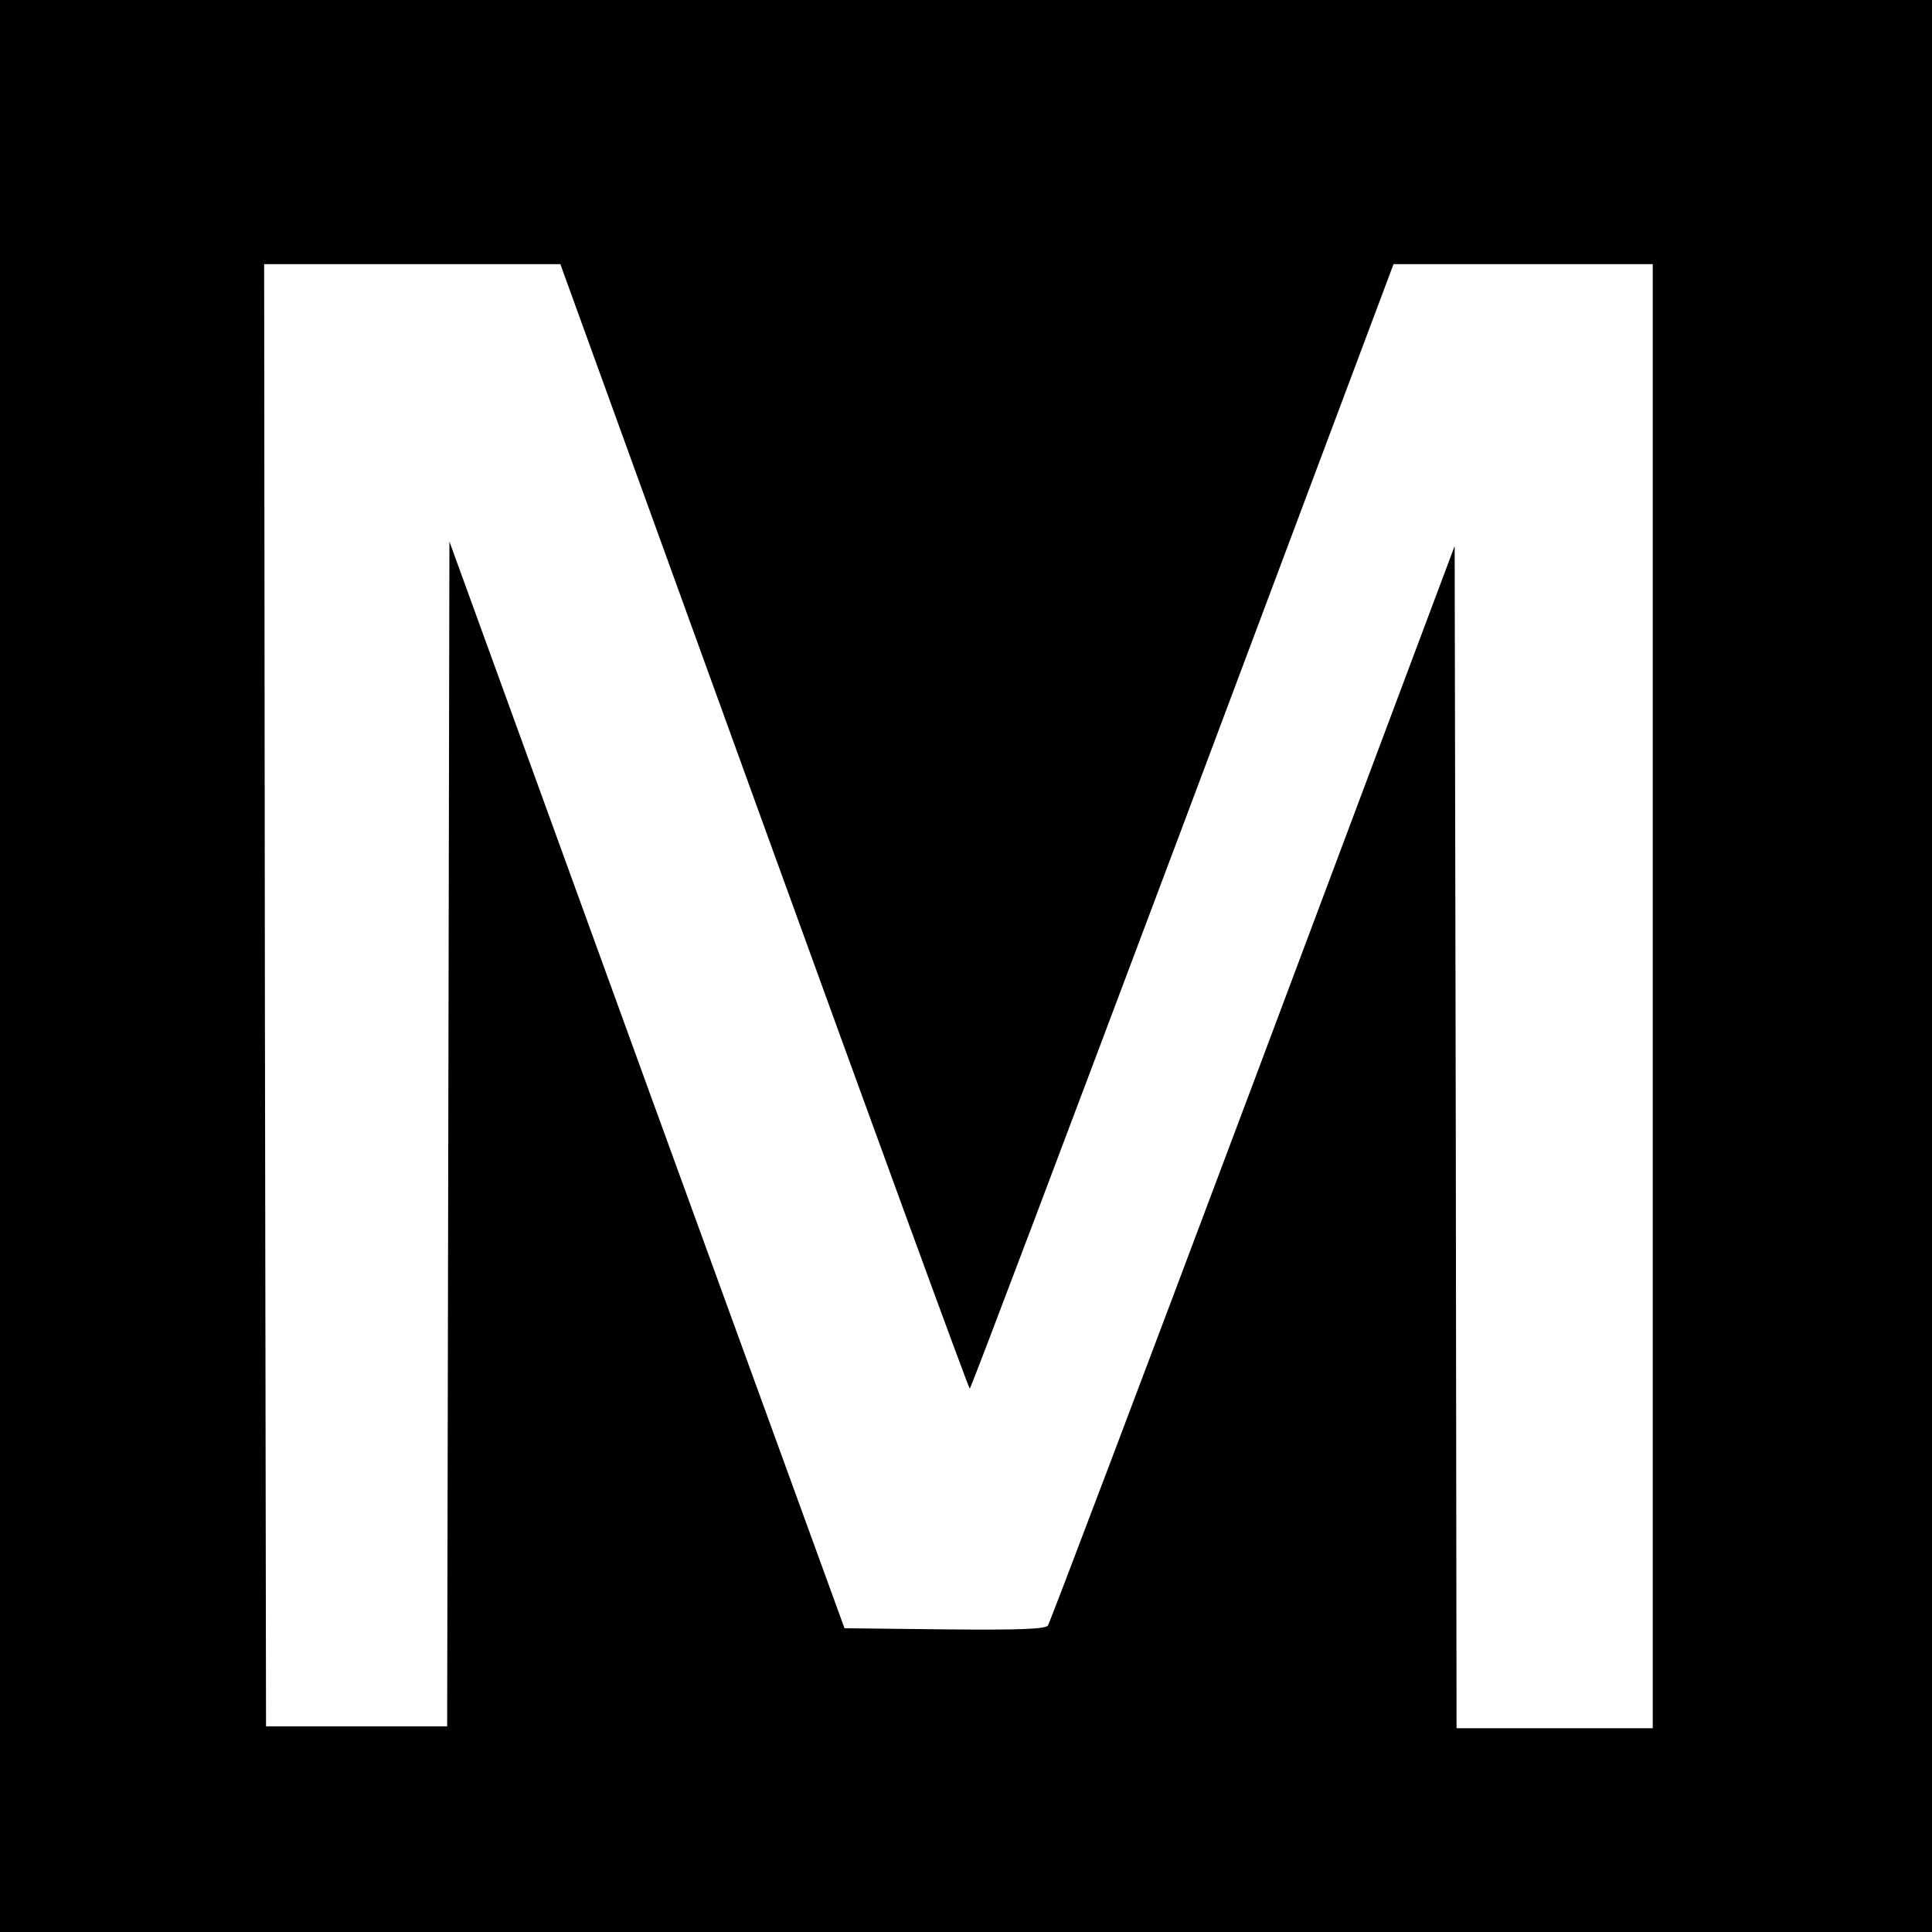
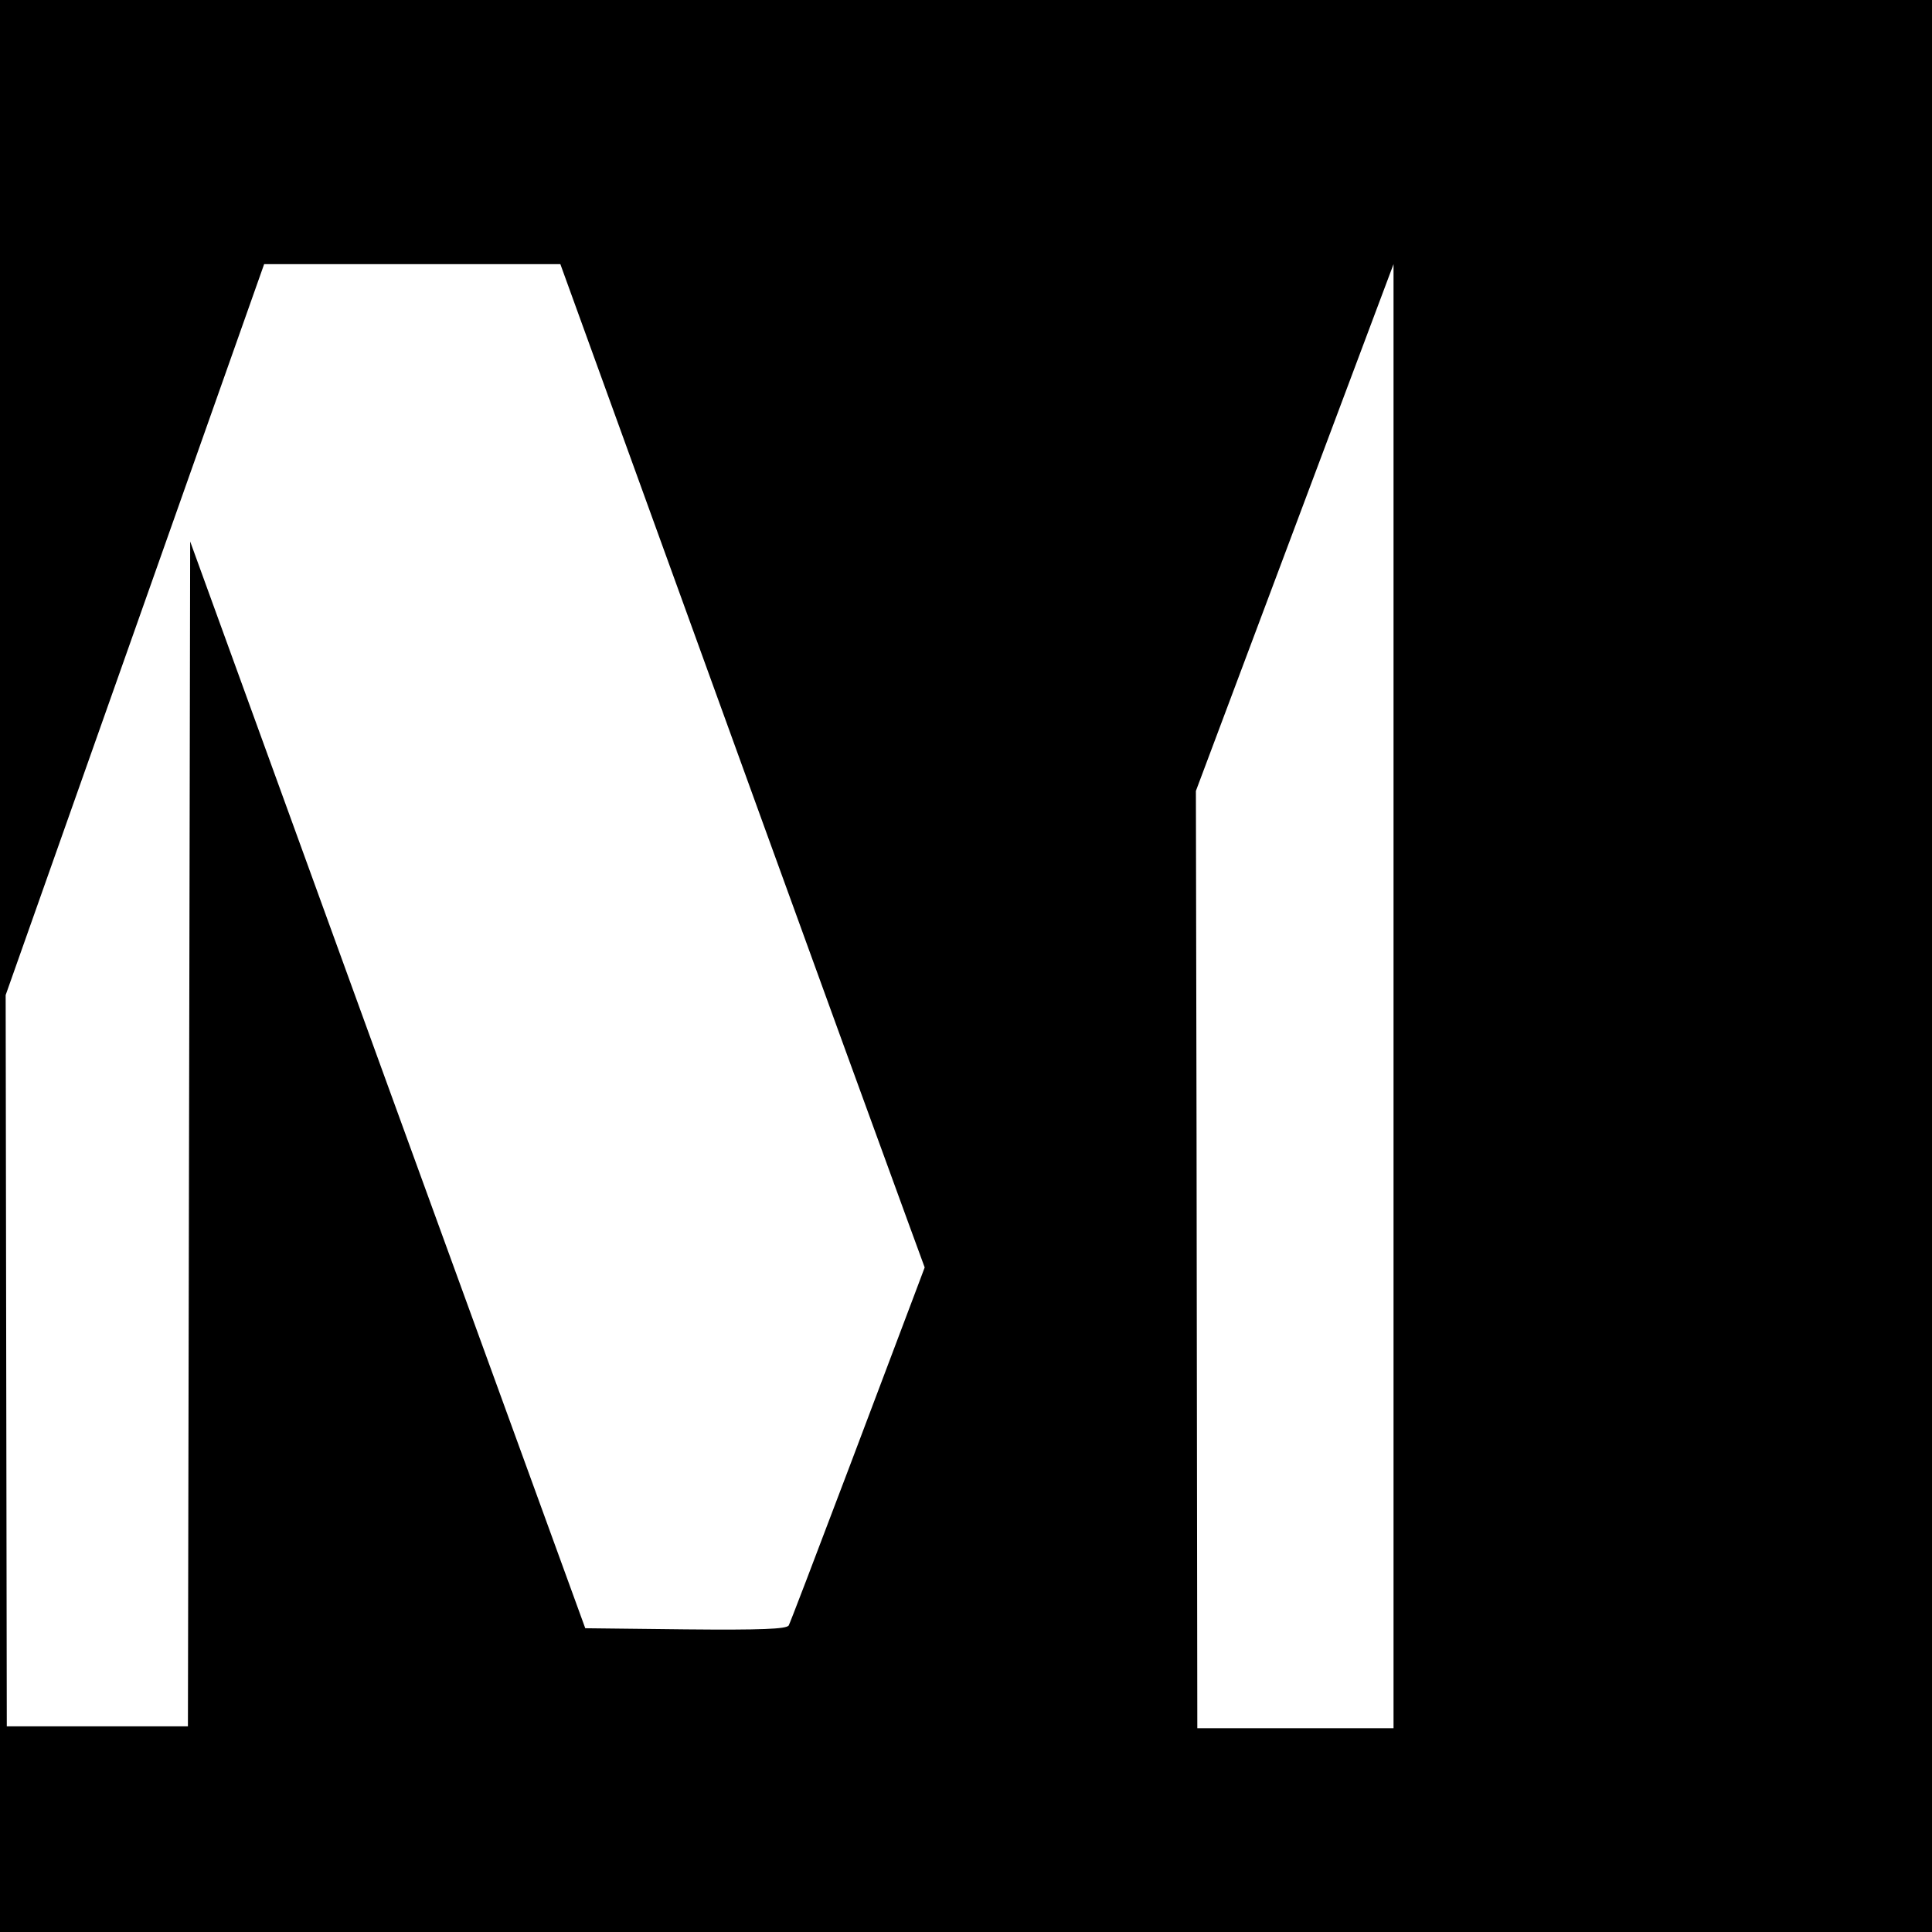
<svg xmlns="http://www.w3.org/2000/svg" version="1" width="682.667" height="682.667" viewBox="0 0 512 512">
-   <path d="M0 256v256h512V0H0v256zm202.5-37c29.7 81.9 54.2 149 54.5 149 .3 0 25.6-67.1 56.4-149l55.9-149H438v388h-52l-.2-156.6-.3-156.7-53.4 142.4c-29.4 78.3-53.9 143-54.4 143.7-.8.9-7 1.2-27.4 1l-26.5-.3-52.4-144-52.3-144-.3 157-.3 157h-48l-.3-193.8L70 70h78.5l54 149z" />
+   <path d="M0 256v256h512V0H0v256zm202.5-37c29.7 81.9 54.2 149 54.5 149 .3 0 25.6-67.1 56.4-149l55.9-149v388h-52l-.2-156.6-.3-156.7-53.4 142.4c-29.4 78.3-53.9 143-54.4 143.7-.8.9-7 1.2-27.4 1l-26.5-.3-52.4-144-52.3-144-.3 157-.3 157h-48l-.3-193.8L70 70h78.5l54 149z" />
</svg>